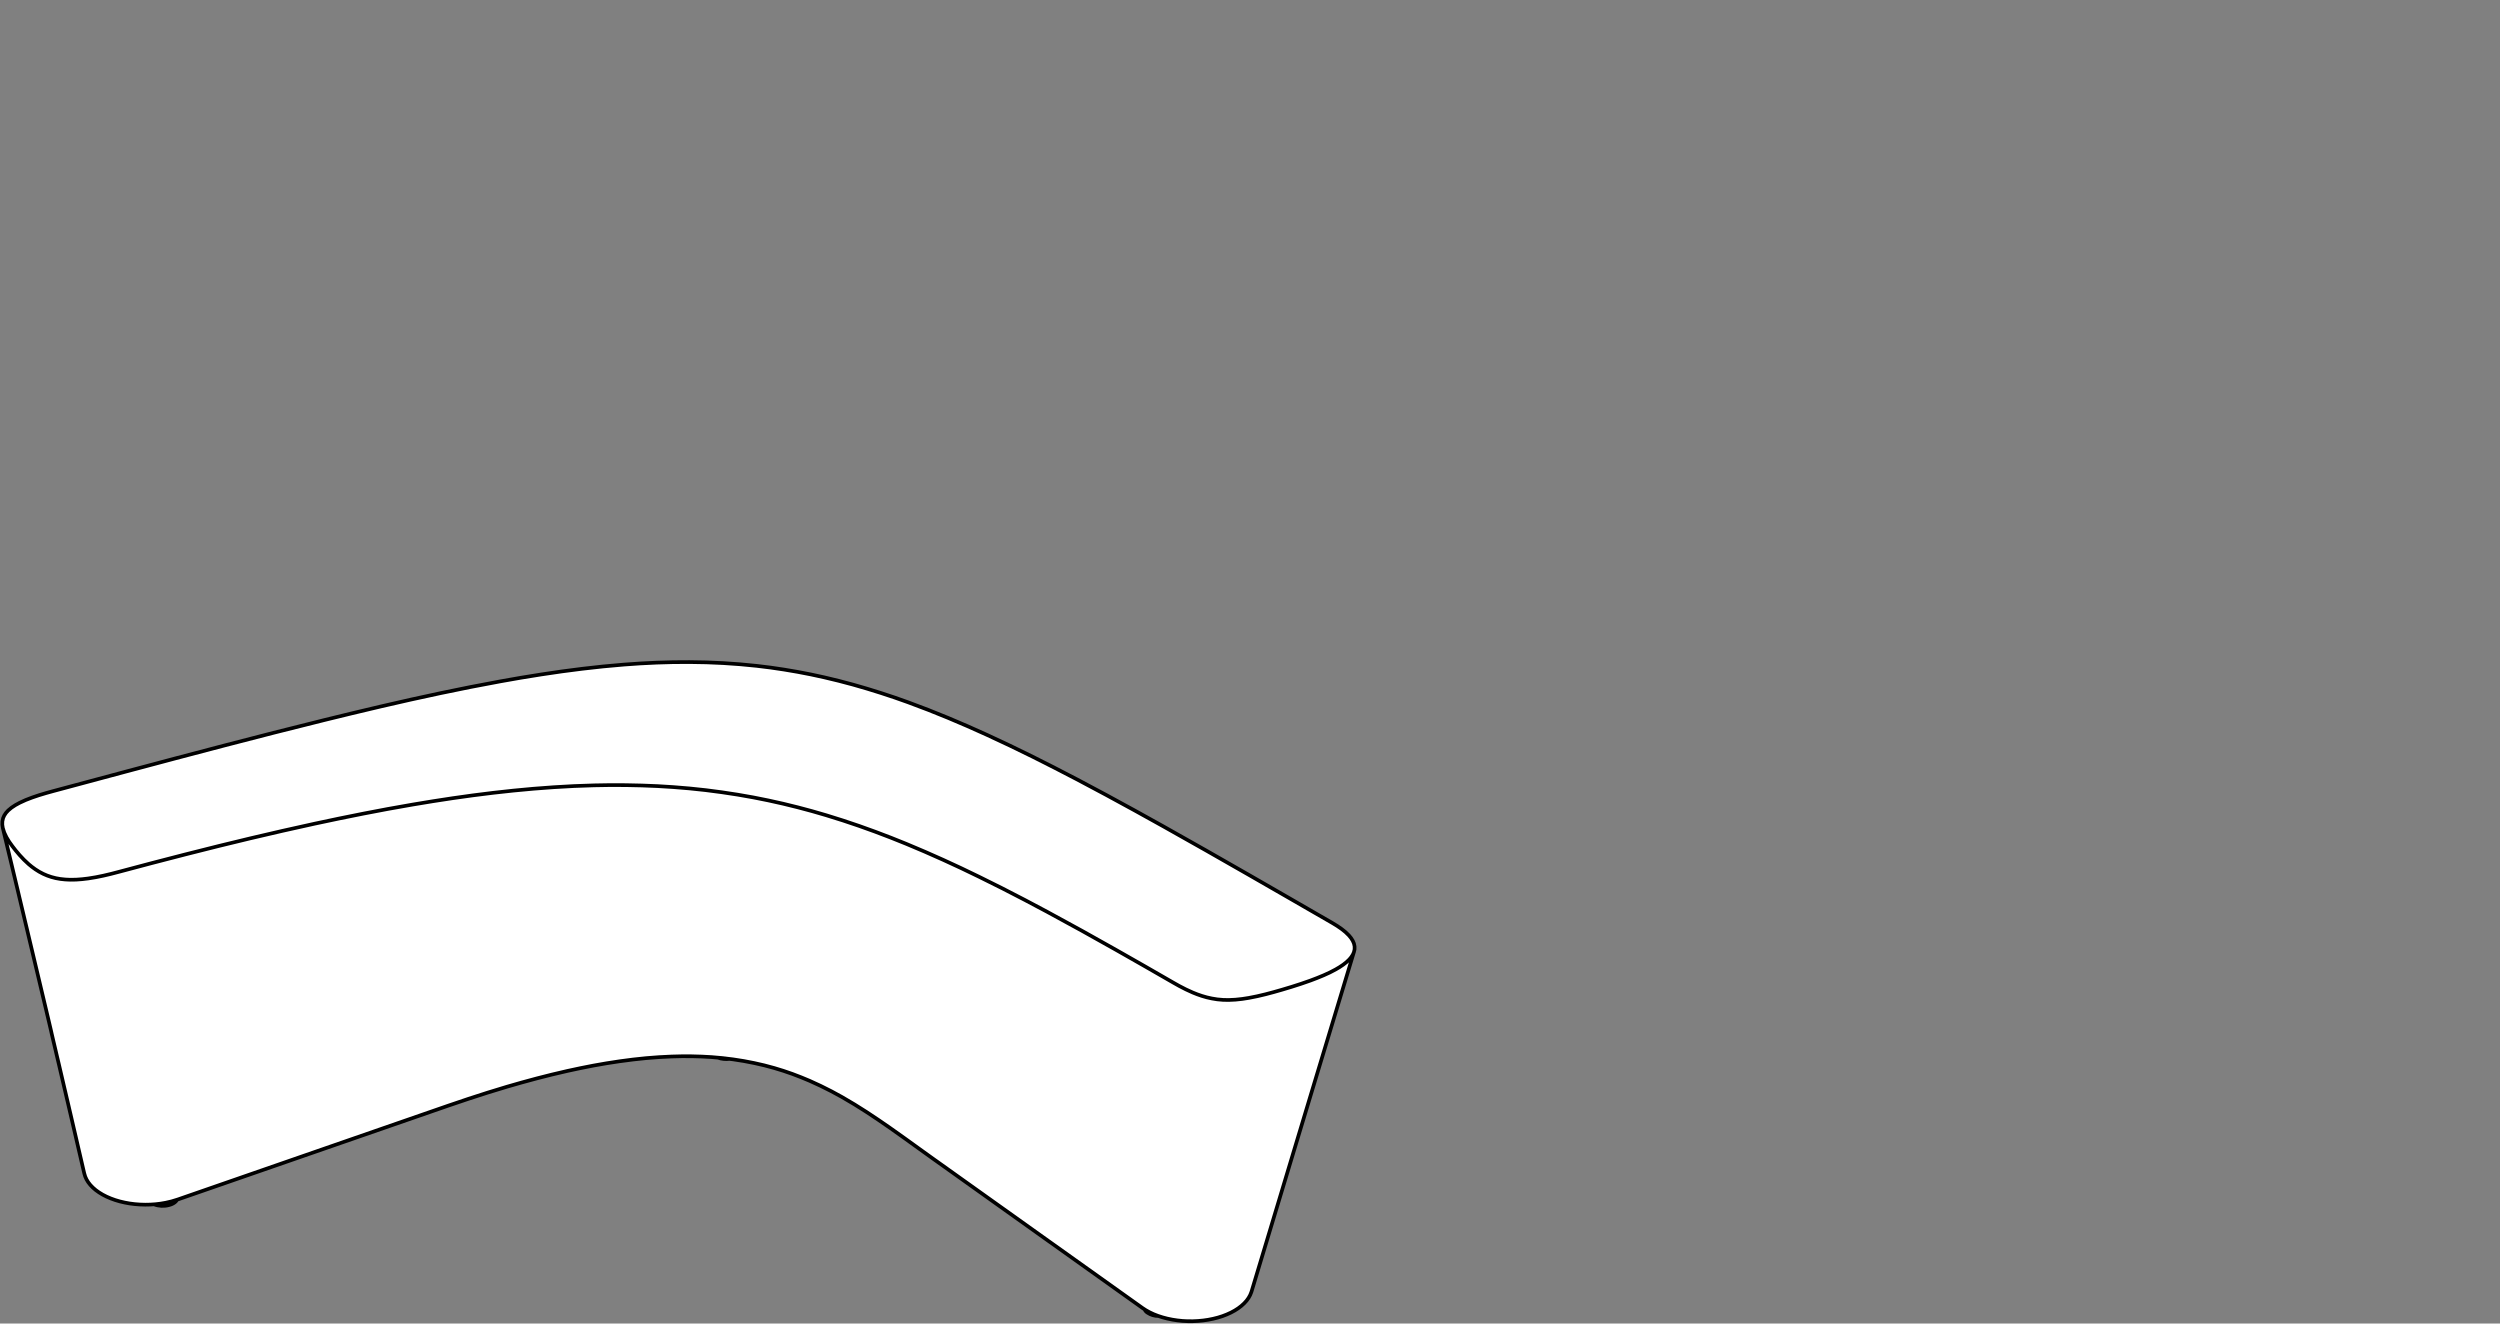
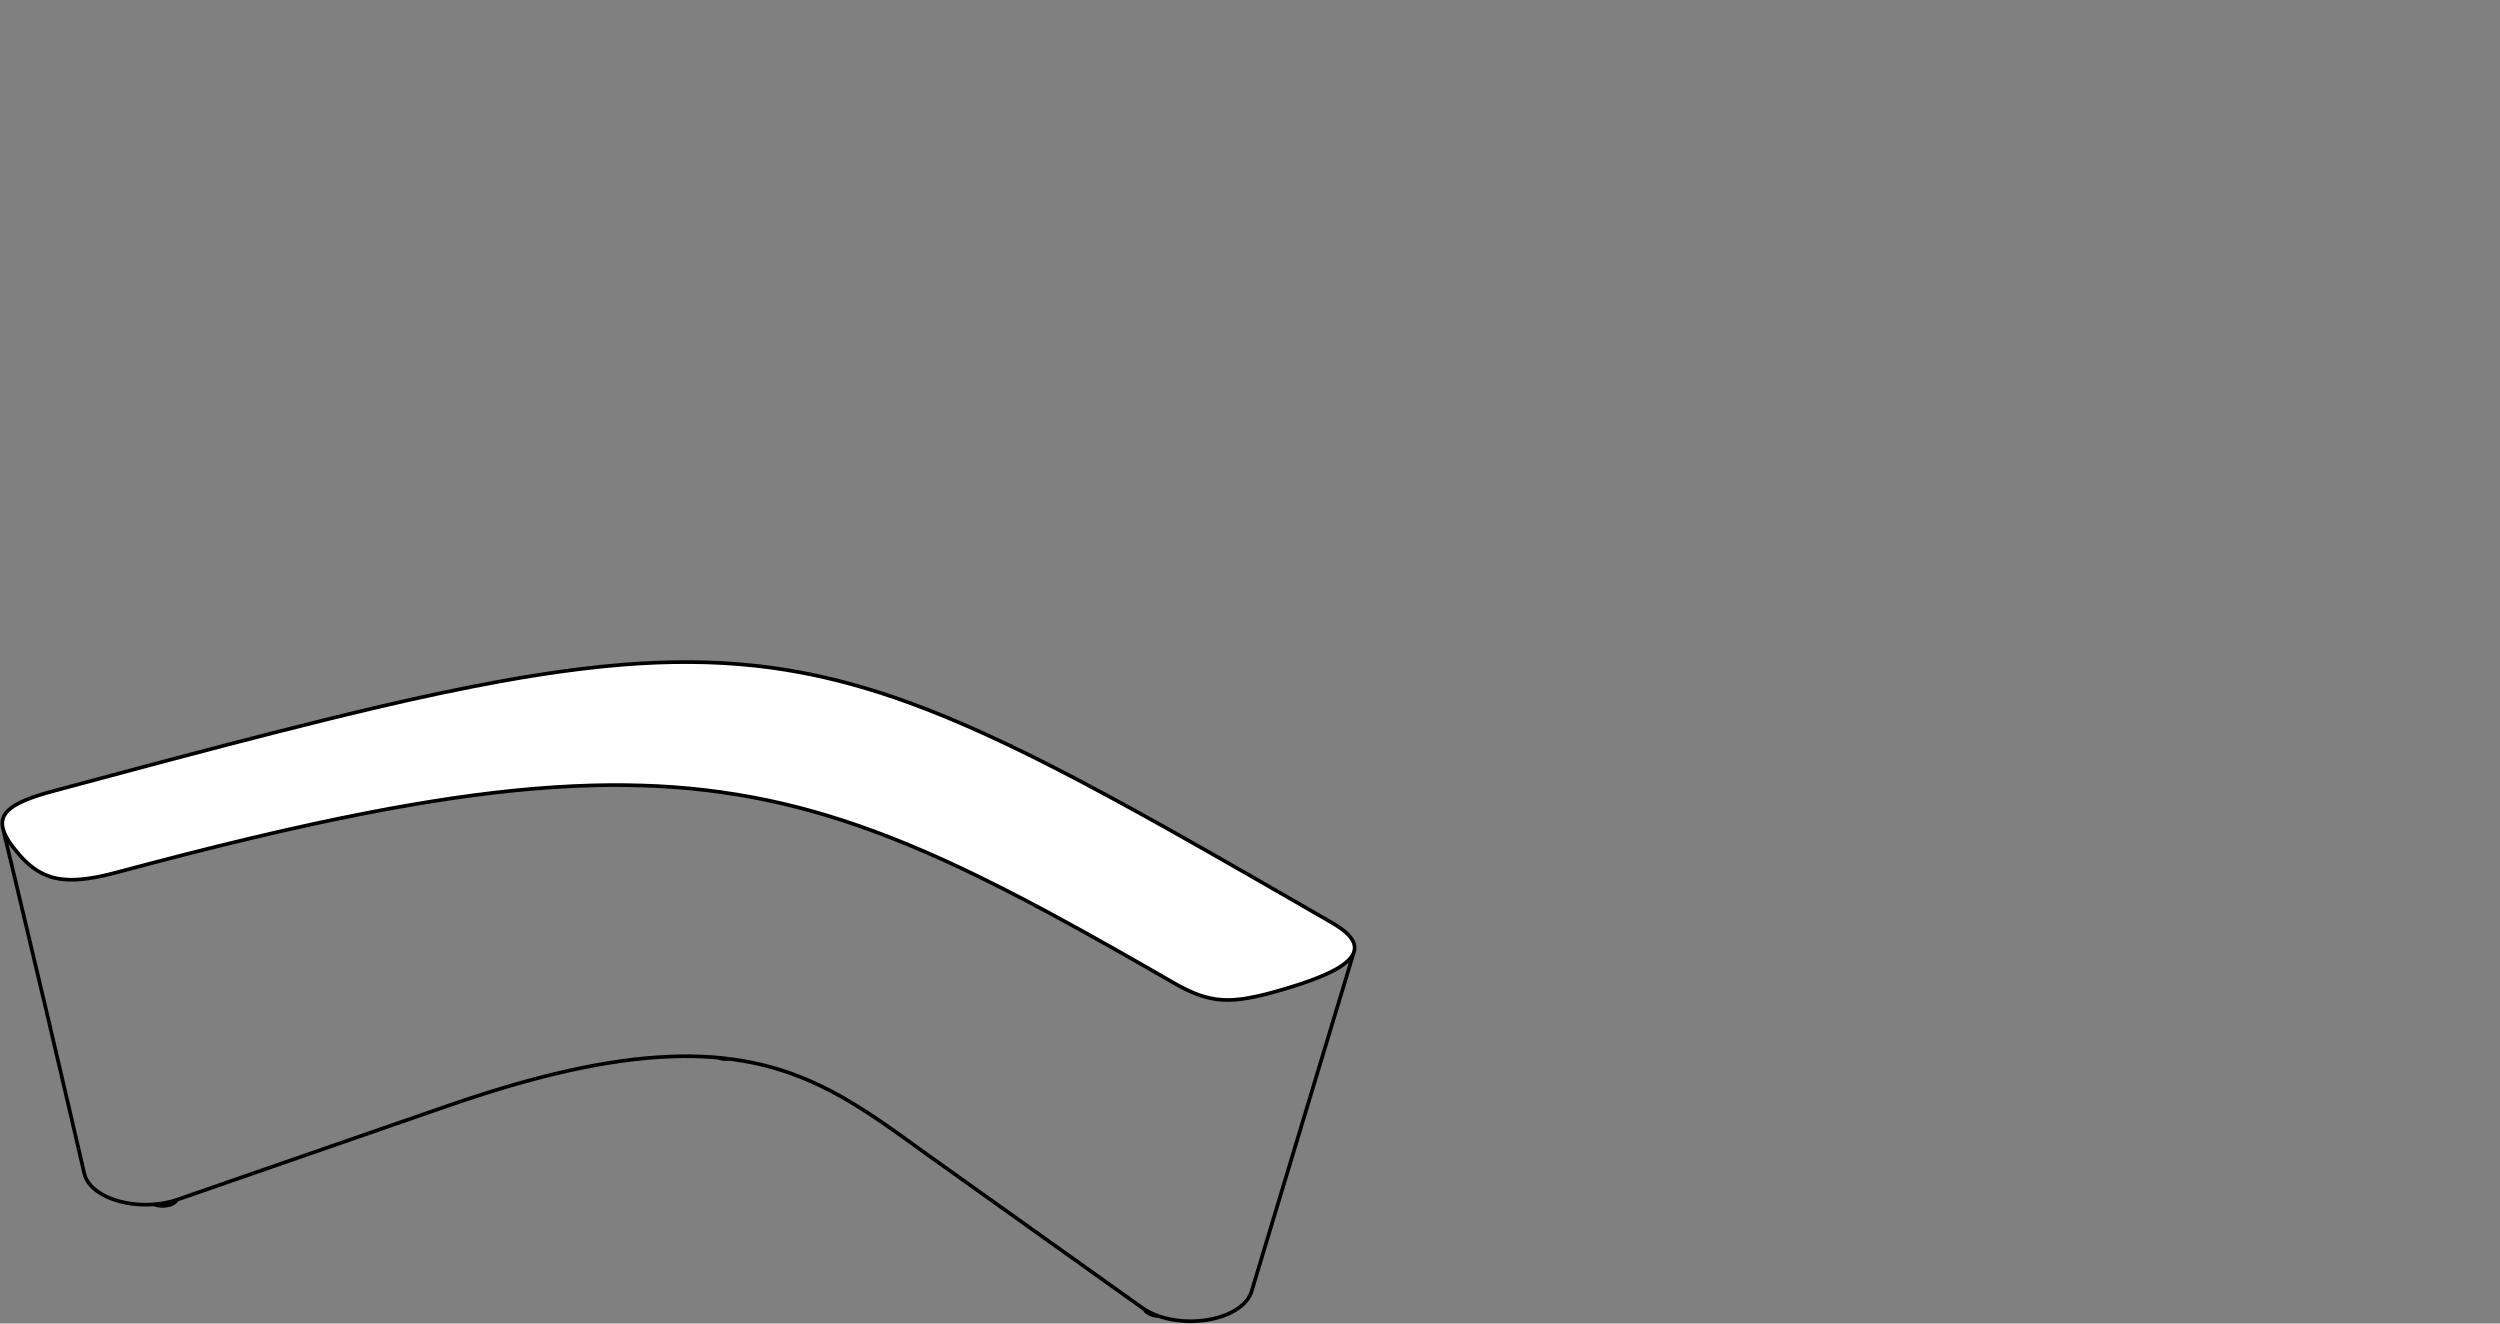
<svg xmlns="http://www.w3.org/2000/svg" version="1.1" id="Livello_1" x="0px" y="0px" width="170px" height="90px" viewBox="0 0 170 90" enable-background="new 0 0 170 90" xml:space="preserve">
  <rect x="0" y="0" width="170" height="90" fill="#808080" stroke="none" />
  <g>
    <g>
-       <path fill="#FFFFFF" d="M11.459,81.863v-0.076l-0.185,0.043l-0.348,0.059l-0.073,0.008C11.055,81.924,11.26,81.912,11.459,81.863" />
-     </g>
-     <polygon fill="#FFFFFF" points="11.688,81.735 11.549,81.767 11.549,81.838 11.634,81.812 11.76,81.755 11.867,81.687    11.879,81.676  " />
+       </g>
    <g>
-       <polygon fill="#FFFFFF" points="91.784,65.266 91.587,65.454 91.362,65.631 91.116,65.797 90.852,65.953 90.448,66.164     90.021,66.36 89.578,66.543 89.123,66.716 88.486,66.938 87.836,67.147 87.176,67.345 86.627,67.501 86.07,67.65 85.504,67.784     84.926,67.898 84.474,67.969 84.014,68.018 83.548,68.04 83.158,68.032 82.77,67.999 82.394,67.94 82.048,67.862 81.714,67.766     81.394,67.656 81.089,67.533 80.62,67.318 80.172,67.088 79.744,66.848 77.819,65.742 75.886,64.64 73.569,63.343 71.224,62.062     69.686,61.246 68.129,60.442 66.548,59.655 65.343,59.077 64.12,58.512 62.878,57.96 61.613,57.426 60.562,57.003 59.493,56.596     58.406,56.205 57.298,55.832 56.174,55.48 55.21,55.201 54.231,54.939 53.237,54.696 52.232,54.471 51.213,54.267 50.15,54.08     49.073,53.916 47.987,53.775 46.892,53.658 45.791,53.566 44.718,53.5 43.642,53.456 42.563,53.433 41.483,53.431 40.404,53.448     39.026,53.497 37.649,53.575 36.278,53.679 34.913,53.806 33.531,53.959 32.154,54.132 30.785,54.324 29.423,54.531 28.07,54.756     26.39,55.053 24.719,55.371 23.06,55.706 21.408,56.055 19.222,56.541 17.05,57.049 14.889,57.573 12.603,58.148 10.329,58.737     7.563,59.47 7.053,59.59 6.534,59.696 6.005,59.782 5.596,59.832 5.181,59.862 4.763,59.869 4.433,59.853 4.106,59.817     3.79,59.761 3.486,59.682 3.198,59.584 2.931,59.469 2.645,59.319 2.382,59.154 2.141,58.978 1.919,58.795 1.595,58.491     1.302,58.178 1.032,57.858 0.801,57.561 0.586,57.26 0.4,56.952 0.381,56.912 5.778,79.798 5.78,79.798 5.836,79.992     5.922,80.181 6.036,80.366 6.18,80.552 6.352,80.73 6.544,80.894 6.76,81.049 7.006,81.198 7.271,81.334 7.548,81.453     7.842,81.56 8.159,81.652 8.49,81.73 8.822,81.792 9.161,81.835 9.515,81.862 9.873,81.873 10.22,81.867 10.564,81.843     10.914,81.802 11.256,81.744 11.664,81.649 12.032,81.536 12.056,81.529 30.524,75.123 31.82,74.684 33.131,74.26 34.461,73.855     35.471,73.564 36.492,73.288 37.526,73.026 38.572,72.781 39.449,72.592 40.336,72.417 41.232,72.26 42.136,72.12 43.049,72.001     43.919,71.91 44.794,71.84 45.675,71.796 46.354,71.779 47.033,71.78 47.712,71.799 48.389,71.836 49.125,71.901 49.856,71.991     50.579,72.104 51.29,72.241 51.983,72.4 52.66,72.582 53.288,72.774 53.898,72.985 54.491,73.21 55.068,73.452 55.829,73.8     56.564,74.17 57.272,74.556 58.127,75.06 58.954,75.58 59.756,76.113 60.54,76.654 61.574,77.386 63.621,78.86 71.394,84.402     77.715,88.908 77.945,89.059 78.195,89.197 78.471,89.325 78.766,89.442 79.068,89.539 79.384,89.622 79.72,89.691 80.066,89.744     80.408,89.779 80.754,89.797 81.112,89.798 81.468,89.781 81.81,89.749 82.146,89.7 82.485,89.632 82.811,89.55 83.116,89.454     83.405,89.342 83.685,89.215 83.944,89.074 84.174,88.926 84.383,88.767 84.573,88.594 84.736,88.413 84.868,88.231     84.971,88.044 85.056,87.82 85.06,87.817 91.904,65.122   " />
      <polygon fill="#FFFFFF" points="0.333,56.603 0.479,56.909 0.661,57.211 0.872,57.508 1.101,57.802 1.368,58.118 1.658,58.428     1.977,58.728 2.195,58.908 2.432,59.08 2.689,59.242 2.97,59.388 3.23,59.501 3.512,59.597 3.809,59.674 4.118,59.729     4.44,59.764 4.765,59.779 5.177,59.772 5.587,59.742 5.991,59.694 6.517,59.608 7.034,59.503 7.542,59.383 8.041,59.254     10.305,58.651 12.581,58.061 14.868,57.486 17.028,56.962 19.202,56.454 21.389,55.968 23.041,55.618 24.702,55.283     26.373,54.966 28.055,54.667 29.409,54.443 30.771,54.234 32.142,54.042 33.519,53.869 34.904,53.717 36.27,53.59 37.643,53.486     39.021,53.408 40.403,53.359 41.481,53.341 42.564,53.344 43.645,53.366 44.723,53.411 45.798,53.478 46.901,53.569     47.997,53.686 49.086,53.827 50.163,53.992 51.229,54.179 52.25,54.384 53.258,54.608 54.253,54.853 55.233,55.115 56.198,55.394     57.326,55.747 58.435,56.12 59.523,56.512 60.595,56.921 61.647,57.343 62.913,57.877 64.157,58.429 65.382,58.996 66.587,59.575     68.169,60.364 69.727,61.166 71.265,61.984 71.267,61.984 73.613,63.264 75.93,64.562 77.863,65.664 80.215,67.009 80.659,67.238     81.123,67.451 81.426,67.572 81.741,67.681 82.07,67.776 82.411,67.853 82.782,67.91 83.162,67.943 83.546,67.95 84.007,67.93     84.462,67.88 84.909,67.811 85.484,67.696 86.048,67.562 86.603,67.415 87.15,67.259 87.809,67.061 88.457,66.853 89.093,66.631     89.545,66.461 89.985,66.278 90.409,66.084 90.809,65.875 91.068,65.722 91.31,65.558 91.529,65.387 91.718,65.206 91.847,65.052     91.949,64.894 92.021,64.732 92.064,64.543 92.064,64.352 92.023,64.165 91.943,63.983 91.829,63.803 91.685,63.63 91.455,63.407     91.191,63.197 90.899,62.996 90.587,62.806 84.857,59.506 81.978,57.863 79.082,56.231 77.142,55.154 75.185,54.088     73.206,53.034 71.708,52.258 70.194,51.492 68.655,50.742 67.093,50.011 65.791,49.428 64.466,48.862 63.114,48.317     61.735,47.797 60.822,47.474 59.892,47.166 58.949,46.872 57.989,46.595 57.015,46.337 56.028,46.099 55.135,45.906 54.23,45.73     53.315,45.574 52.389,45.438 51.458,45.323 50.323,45.212 49.179,45.132 48.031,45.082 46.88,45.061 45.767,45.068 44.652,45.101     43.539,45.156 42.433,45.233 41.012,45.361 39.6,45.517 38.197,45.701 36.805,45.906 35.421,46.13 34.046,46.372 31.998,46.762     29.966,47.178 27.947,47.617 25.94,48.076 23.945,48.548 21.959,49.033 21.957,49.033 18.612,49.873 15.279,50.734 11.959,51.607     8.645,52.489 3.141,53.972 2.669,54.114 2.209,54.27 1.769,54.44 1.355,54.63 1.068,54.786 0.807,54.959 0.585,55.146     0.441,55.306 0.33,55.475 0.253,55.648 0.205,55.861 0.203,56.077 0.235,56.293   " />
      <path fill="#FFFFFF" d="M85.06,87.817c-0.001,0.001-0.004,0.002-0.004,0.004l-0.084,0.223l-0.104,0.187l-0.132,0.182l-0.163,0.181    l-0.19,0.173l-0.209,0.158l-0.23,0.149l-0.259,0.14l-0.28,0.127l-0.289,0.112l-0.305,0.096l-0.326,0.083L82.147,89.7l-0.337,0.049    l-0.342,0.032l-0.356,0.017l-0.358-0.001l-0.347-0.018l-0.342-0.035l-0.344-0.053l-0.337-0.07l-0.316-0.083l-0.302-0.097    l-0.295-0.116l-0.276-0.128l-0.25-0.138l-0.23-0.151l-6.32-4.506l-7.774-5.542l-2.047-1.474l-1.033-0.732l-0.784-0.541    l-0.803-0.533l-0.827-0.521l-0.856-0.504l-0.708-0.385L55.83,73.8l-0.762-0.349l-0.576-0.24l-0.594-0.227l-0.611-0.21    l-0.628-0.192l-0.676-0.182l-0.695-0.16l-0.71-0.136l-0.722-0.114l-0.731-0.089l-0.737-0.065l-0.677-0.037l-0.679-0.019    l-0.679-0.001l-0.679,0.017l-0.881,0.044l-0.875,0.07l-0.87,0.091l-0.913,0.119l-0.904,0.14l-0.896,0.157l-0.887,0.175    l-0.877,0.188l-1.046,0.245l-1.032,0.262l-1.022,0.277l-1.01,0.29l-1.33,0.404l-1.312,0.425l-1.296,0.439l-18.468,6.406    l-0.024,0.007l-0.366,0.113l-0.409,0.095l-0.342,0.058l-0.35,0.042l-0.344,0.023l-0.347,0.007l-0.358-0.011l-0.354-0.028    l-0.34-0.043L8.49,81.73l-0.33-0.078l-0.318-0.094l-0.294-0.106l-0.276-0.119l-0.266-0.137L6.76,81.049l-0.215-0.155L6.352,80.73    L6.18,80.552l-0.144-0.186l-0.114-0.185l-0.085-0.19l-0.058-0.193c0,0-0.001,0-0.001-0.001L0.381,56.911L0.4,56.95l0.187,0.31    l0.214,0.301l0.232,0.296l0.27,0.32l0.293,0.313l0.324,0.304l0.222,0.184l0.241,0.175l0.263,0.166l0.286,0.15l0.268,0.114    l0.288,0.098l0.304,0.079l0.317,0.056l0.326,0.036l0.33,0.016l0.418-0.007l0.415-0.03l0.409-0.049l0.529-0.086l0.518-0.106    l0.511-0.12l2.765-0.733l2.275-0.589l2.285-0.575l2.161-0.524l2.172-0.508l2.186-0.486l1.651-0.349l1.66-0.335l1.67-0.318    l1.68-0.299l1.354-0.223l1.362-0.209l1.369-0.192l1.376-0.172l1.382-0.152l1.364-0.128l1.372-0.103l1.376-0.078l1.379-0.049    l1.079-0.017l1.08,0.002l1.079,0.023l1.076,0.044l1.073,0.066l1.1,0.091l1.096,0.118l1.086,0.14l1.076,0.163l1.063,0.188    l1.019,0.203l1.006,0.226l0.994,0.244l0.979,0.262l0.964,0.28l1.126,0.352l1.106,0.373l1.087,0.39l1.069,0.408l1.052,0.422    l1.264,0.534l1.242,0.551l1.224,0.566l1.204,0.578l1.582,0.787l1.556,0.804l1.538,0.816l2.346,1.28l2.316,1.297l1.933,1.102    l1.925,1.106l0.428,0.24l0.448,0.23l0.469,0.215l0.305,0.122l0.32,0.11l0.334,0.096l0.346,0.078l0.377,0.059l0.388,0.034    l0.39,0.007l0.466-0.022l0.461-0.049l0.451-0.071l0.578-0.114l0.566-0.136l0.557-0.148l0.548-0.156l0.66-0.198l0.65-0.209    l0.637-0.222l0.455-0.173l0.443-0.184l0.427-0.196l0.404-0.211l0.264-0.156l0.246-0.166l0.224-0.178l0.197-0.187l0.121-0.144    L85.06,87.817z M49.204,72.009L49.204,72.009h-0.001h-0.001c-0.001,0-0.002,0-0.004,0l-0.172-0.025    c-0.001-0.001-0.01-0.002-0.011-0.004c-0.024-0.005-0.04-0.029-0.034-0.053c0.006-0.024,0.03-0.04,0.054-0.034l0.008,0.002    l0.164,0.024l0.137,0.008c0.025,0.001,0.043,0.022,0.042,0.047c-0.001,0.024-0.022,0.042-0.044,0.042c-0.001,0-0.001,0-0.002,0    L49.204,72.009z M12.016,81.672l-0.096,0.086l-0.119,0.076l-0.136,0.061l-0.148,0.048c-0.001,0-0.001,0-0.002,0    c-0.149,0.041-0.302,0.061-0.456,0.061c-0.168,0-0.337-0.025-0.502-0.074c-0.023-0.007-0.037-0.032-0.03-0.055    c0.007-0.024,0.034-0.036,0.056-0.03c0.088,0.026,0.179,0.043,0.269,0.054l0.074-0.008l0.347-0.059l0.185-0.043v-0.056    c0-0.025,0.02-0.044,0.046-0.044c0.024,0,0.044,0.019,0.044,0.044v0.036l0.139-0.032l0.191-0.059l0.072-0.065l0.042-0.055    c0.014-0.019,0.042-0.024,0.062-0.007c0.019,0.014,0.023,0.042,0.007,0.061L12.016,81.672z M0.205,55.861l0.047-0.212l0.078-0.174    l0.112-0.168l0.144-0.161l0.222-0.187l0.259-0.172l0.288-0.157l0.414-0.19l0.44-0.17l0.458-0.155l0.473-0.143l5.504-1.482    l3.314-0.883l3.32-0.874l3.331-0.86l3.347-0.839l1.987-0.485l1.996-0.474l2.006-0.458l2.018-0.439l2.033-0.416l2.048-0.389    l1.374-0.242l1.385-0.224l1.392-0.205l1.403-0.182l1.412-0.157l1.421-0.128l1.106-0.077l1.112-0.055l1.114-0.032l1.115-0.007    l1.15,0.02l1.15,0.05l1.144,0.08l1.135,0.11l0.931,0.115l0.925,0.137l0.916,0.156l0.905,0.175l0.892,0.193l0.989,0.238    l0.973,0.258l0.959,0.277l0.944,0.294l0.929,0.31l0.914,0.323l1.379,0.518l1.351,0.545l1.326,0.566l1.302,0.583l1.562,0.732    l1.537,0.749l1.516,0.766l1.496,0.776l1.98,1.054l1.957,1.067l1.94,1.076l2.896,1.632l2.878,1.643l5.73,3.3l0.313,0.191l0.293,0.2    l0.264,0.211l0.229,0.222l0.144,0.174l0.114,0.179l0.079,0.182l0.042,0.188v0.19l-0.043,0.188l-0.072,0.162l-0.102,0.158    l-0.128,0.154l-0.19,0.181l-0.22,0.172l-0.241,0.163l-0.259,0.154l-0.4,0.209l-0.424,0.194l-0.442,0.182l-0.452,0.172    l-0.635,0.221l-0.648,0.208l-0.659,0.198l-0.547,0.157l-0.554,0.146l-0.564,0.134L84.91,67.81l-0.448,0.071l-0.456,0.048    l-0.46,0.022l-0.384-0.008l-0.382-0.032l-0.371-0.058l-0.341-0.077l-0.328-0.095l-0.317-0.109l-0.301-0.121l-0.466-0.212    l-0.444-0.228l-2.351-1.346l-1.933-1.102l-2.318-1.297l-2.346-1.282l-1.538-0.816l-1.559-0.804l-1.582-0.788l-1.206-0.578    l-1.224-0.566l-1.244-0.552l-1.265-0.535l-1.052-0.422l-1.072-0.408l-1.09-0.392l-1.109-0.373l-1.127-0.352l-0.965-0.28    l-0.982-0.263l-0.995-0.245l-1.008-0.224l-1.02-0.204l-1.066-0.188l-1.078-0.164l-1.088-0.14L46.9,53.569l-1.103-0.091    l-1.074-0.067l-1.079-0.043l-1.081-0.023l-1.081-0.004l-1.08,0.018l-1.381,0.049l-1.378,0.078l-1.373,0.103l-1.367,0.128    L33.52,53.87l-1.378,0.173l-1.37,0.192l-1.363,0.209l-1.355,0.223l-1.681,0.299l-1.67,0.318l-1.662,0.335l-1.651,0.349    l-2.188,0.487l-2.173,0.506l-2.161,0.526l-2.286,0.575l-2.275,0.589l-2.264,0.602l-0.499,0.131l-0.509,0.119l-0.516,0.104    l-0.526,0.086l-0.404,0.049l-0.41,0.03l-0.413,0.006L4.44,59.764l-0.322-0.036l-0.311-0.055l-0.296-0.077L3.231,59.5l-0.262-0.112    l-0.28-0.148L2.431,59.08l-0.236-0.173l-0.217-0.18l-0.319-0.299l-0.29-0.311l-0.266-0.317l-0.229-0.293l-0.211-0.298    l-0.184-0.302l-0.144-0.306l-0.098-0.31l-0.034-0.216L0.205,55.861z M92.152,64.344l-0.044-0.205l-0.086-0.198l-0.12-0.19    l-0.15-0.181l-0.236-0.229l-0.27-0.216l-0.298-0.204l-0.316-0.192l-5.731-3.3l-2.878-1.644l-2.897-1.632l-1.94-1.076l-1.958-1.067    l-1.98-1.054l-1.498-0.778l-1.517-0.766l-1.538-0.75l-1.564-0.733l-1.303-0.583L64.5,48.778l-1.354-0.545l-1.381-0.52L60.85,47.39    l-0.93-0.31l-0.947-0.294l-0.96-0.277l-0.976-0.259l-0.99-0.239l-0.894-0.193l-0.907-0.176l-0.918-0.156l-0.926-0.136    l-0.934-0.116l-1.138-0.11l-1.146-0.08l-1.151-0.05l-1.153-0.02l-1.116,0.007l-1.116,0.032l-1.115,0.055l-1.108,0.077    l-1.423,0.128l-1.414,0.157l-1.404,0.184l-1.394,0.204l-1.385,0.226l-1.375,0.242l-2.05,0.389l-2.034,0.416l-2.02,0.439    l-2.008,0.458l-1.996,0.474l-1.988,0.485l-3.347,0.84l-3.332,0.86l-3.322,0.874l-3.313,0.883l-5.026,1.349l-0.48,0.133    L2.641,54.03l-0.463,0.156l-0.444,0.173L1.315,54.55l-0.294,0.16l-0.268,0.178l-0.23,0.193l-0.152,0.17l-0.119,0.18L0.168,55.62    l-0.05,0.232l-0.005,0.232l0.035,0.23l0.005,0.014c0,0.001-0.001,0.001,0,0.002l5.539,23.491c0.001,0.001,0.002,0.001,0.002,0.001    c0,0.001,0,0.001,0,0.001l0.059,0.199l0.091,0.2l0.119,0.194l0.15,0.193l0.178,0.184l0.198,0.169l0.222,0.16l0.251,0.152    l0.272,0.139l0.282,0.121l0.299,0.108l0.322,0.095l0.336,0.079l0.336,0.061l0.343,0.044l0.359,0.029l0.362,0.01l0.35-0.006    l0.244-0.017c0.191,0.072,0.391,0.109,0.59,0.109c0.148,0,0.295-0.02,0.442-0.059c0-0.001,0.001-0.001,0.001-0.001l0.084-0.024    l0.106-0.04l0.143-0.073l0.068-0.047l0.053-0.042l0.055-0.056l0.067-0.09l0.008-0.002c0-0.001,0.001-0.001,0.001-0.001    l18.468-6.406l1.294-0.439l1.312-0.422l1.327-0.404l1.009-0.29l1.02-0.276l1.032-0.263l1.044-0.244l0.876-0.188l0.884-0.175    l0.895-0.157l0.902-0.139l0.911-0.119l0.868-0.091l0.874-0.07l0.877-0.044l0.677-0.016h0.677l0.677,0.019l0.673,0.037l0.427,0.038    c0.128,0.047,0.263,0.078,0.398,0.09c0.001,0,0.004,0,0.005,0l0,0c0.061,0.007,0.122,0.011,0.184,0.011    c0.072,0,0.143-0.006,0.214-0.014l0.234,0.029l0.72,0.113l0.707,0.136l0.692,0.16l0.672,0.18l0.625,0.192l0.607,0.21l0.592,0.224    l0.574,0.239l0.758,0.348l0.732,0.37l0.704,0.384l0.853,0.502l0.826,0.52l0.8,0.533l0.782,0.54l1.032,0.732l2.048,1.474    l7.774,5.542l6.32,4.506h0.001v0.001l0.132,0.085c0.048,0.097,0.12,0.178,0.211,0.234c-0.018-0.014-0.026-0.035-0.031-0.055    c-0.071-0.047-0.132-0.108-0.174-0.18c-0.013-0.022-0.006-0.049,0.016-0.061c0.02-0.012,0.048-0.006,0.061,0.016    c0.025,0.043,0.06,0.08,0.098,0.114c0.007-0.017,0.02-0.03,0.038-0.03c0.025,0,0.046,0.02,0.046,0.044v0.044    c0.168,0.112,0.361,0.18,0.564,0.194c0.024,0.002,0.042,0.024,0.041,0.048c-0.002,0.024-0.022,0.042-0.044,0.042h-0.004    c-0.196-0.014-0.382-0.082-0.55-0.181c-0.008,0.01-0.02,0.016-0.032,0.016c-0.008,0-0.018-0.002-0.025-0.008c0,0,0,0,0,0.001    h0.001c0,0.001,0.001,0.001,0.001,0.001h0.001c0.222,0.146,0.478,0.224,0.743,0.227l0.286,0.091l0.32,0.085l0.342,0.07    l0.349,0.053l0.347,0.036l0.35,0.018l0.362,0.001l0.36-0.017l0.347-0.032l0.341-0.049l0.343-0.07l0.331-0.084l0.31-0.097    l0.294-0.113l0.284-0.13l0.265-0.144l0.236-0.152l0.215-0.163l0.196-0.179l0.169-0.187l0.137-0.191l0.109-0.197l0.084-0.209    l0.007-0.028c0-0.001,0.001-0.001,0.001-0.001l2.79-9.265l4.183-13.856c0.001-0.004-0.001-0.007-0.001-0.012l0.036-0.157V64.344z" />
-       <path fill="#FFFFFF" d="M49.343,72.018c0.023,0,0.043-0.018,0.044-0.042c0.001-0.025-0.017-0.046-0.042-0.047l-0.137-0.008    l-0.166-0.024l-0.007-0.002c-0.024-0.006-0.048,0.01-0.054,0.034s0.01,0.048,0.034,0.054c0.001,0,0.01,0.001,0.011,0.002    l0.172,0.025c0.001,0,0.002,0,0.004,0h0.001h0.001l0.137,0.008C49.342,72.018,49.342,72.018,49.343,72.018" />
      <path fill="#FFFFFF" d="M78.037,89.313c0.012,0,0.023-0.006,0.032-0.016c0.168,0.1,0.354,0.166,0.55,0.18h0.002    c0.024,0,0.043-0.018,0.046-0.041c0.001-0.025-0.017-0.046-0.042-0.048c-0.202-0.014-0.396-0.083-0.564-0.194v-0.044    c0-0.025-0.02-0.046-0.044-0.046c-0.019,0-0.032,0.014-0.038,0.03c-0.038-0.032-0.073-0.07-0.1-0.113    c-0.012-0.022-0.04-0.029-0.061-0.017c-0.02,0.013-0.028,0.041-0.016,0.061c0.043,0.073,0.104,0.133,0.175,0.18    c0.005,0.022,0.013,0.041,0.031,0.055c0,0.001,0,0.001,0.001,0.002c0,0,0,0,0.001,0C78.019,89.309,78.027,89.313,78.037,89.313" />
      <path fill="#FFFFFF" d="M12.055,81.549c-0.02-0.017-0.048-0.012-0.062,0.008l-0.041,0.055l-0.072,0.064l-0.013,0.012l-0.107,0.067    l-0.126,0.056l-0.085,0.028v-0.072v-0.036c0-0.024-0.02-0.044-0.044-0.044c-0.025,0-0.044,0.02-0.044,0.044v0.056v0.076    c-0.199,0.049-0.404,0.061-0.606,0.036c-0.091-0.012-0.181-0.029-0.27-0.055c-0.022-0.006-0.048,0.007-0.055,0.03    c-0.007,0.024,0.006,0.049,0.03,0.056c0.163,0.049,0.332,0.073,0.502,0.073c0.154,0,0.306-0.02,0.456-0.061h0.001l0.149-0.048    l0.136-0.061l0.119-0.074l0.096-0.086l0.047-0.061C12.079,81.592,12.074,81.563,12.055,81.549" />
      <path fill="none" stroke="#000000" stroke-width="0.25" stroke-linecap="round" stroke-linejoin="round" stroke-miterlimit="10" d="    M12.028,81.584l-0.047,0.061l-0.09,0.079l-0.113,0.071l-0.131,0.059L11.504,81.9 M11.486,81.946l0.005-0.001l0.006-0.006    l0.004-0.01l0.002-0.013l0.001-0.016 M10.571,81.887c0.304,0.091,0.628,0.096,0.934,0.013 M11.504,81.9v-0.168 M77.84,89.044    c0.043,0.072,0.103,0.133,0.175,0.178 M78.016,89.221c-0.001,0.018,0.007,0.035,0.022,0.047 M78.016,89.221v-0.072 M78.016,89.221    c0.18,0.122,0.389,0.196,0.606,0.211 M49.205,71.965c-0.004,0.014,0,0.03,0.007,0.044 M49.026,71.938l0.007,0.001l0.172,0.026     M49.205,71.965v-0.01 M49.343,71.972l-0.138-0.007 M71.368,84.438l6.322,4.506 M77.689,88.944l0.232,0.151l0.252,0.14    l0.278,0.131l0.299,0.116l0.305,0.098l0.318,0.084l0.338,0.07l0.348,0.053l0.344,0.036l0.348,0.018l0.36,0.001l0.359-0.017    l0.344-0.032l0.338-0.049l0.341-0.068l0.329-0.083l0.306-0.097l0.292-0.112l0.282-0.128l0.263-0.143l0.234-0.15l0.211-0.161    l0.192-0.175l0.167-0.184l0.134-0.187l0.107-0.192l0.082-0.202l0.007-0.031 M30.538,75.166l1.296-0.439l1.312-0.424l1.328-0.406    l1.009-0.289l1.021-0.277l1.033-0.262l1.044-0.245l0.877-0.188l0.886-0.175l0.895-0.157l0.904-0.139l0.912-0.119l0.869-0.092    l0.875-0.068l0.878-0.044l0.678-0.017l0.678,0.001l0.678,0.019l0.676,0.037l0.734,0.065l0.73,0.089l0.721,0.113l0.709,0.137    l0.692,0.158l0.674,0.181l0.626,0.192l0.61,0.21l0.592,0.227l0.576,0.239l0.76,0.349l0.733,0.368l0.706,0.385l0.854,0.503    l0.826,0.521l0.802,0.533l0.784,0.54l1.032,0.732l1.024,0.738l1.025,0.736 M63.595,78.896l7.772,5.542 M5.736,79.811l0.058,0.193    L5.882,80.2l0.115,0.19l0.148,0.19L6.32,80.76l0.194,0.168l0.22,0.157l0.247,0.151l0.27,0.138l0.28,0.12l0.295,0.107l0.32,0.095    l0.332,0.078l0.334,0.061l0.342,0.044l0.356,0.028l0.36,0.011l0.349-0.007l0.347-0.023l0.353-0.042l0.344-0.059l0.41-0.095    l0.396-0.121 M12.071,81.571l18.467-6.406 M21.948,48.99l1.987-0.485l1.996-0.474l2.006-0.458l2.02-0.439l2.033-0.416l2.05-0.389    l1.375-0.242l1.384-0.224l1.393-0.205l1.404-0.182l1.412-0.157l1.422-0.128l1.108-0.077l1.114-0.055l1.115-0.032l1.116-0.007    l1.151,0.02l1.15,0.05l1.145,0.08l1.136,0.11l0.934,0.115l0.925,0.137l0.917,0.156l0.906,0.175l0.893,0.194l0.989,0.238    l0.974,0.258l0.96,0.278l0.946,0.294l0.93,0.308l0.914,0.323l1.38,0.521l1.352,0.545l1.326,0.566l1.302,0.583l1.564,0.732    l1.538,0.75l1.516,0.766l1.498,0.776l1.979,1.054l1.958,1.067l1.94,1.076l2.897,1.633l2.878,1.643l2.868,1.649l1.432,0.826    l1.432,0.826l0.314,0.192l0.295,0.203l0.268,0.214l0.233,0.226l0.146,0.178l0.118,0.186l0.083,0.191l0.042,0.198l-0.001,0.199    l-0.046,0.197l-0.076,0.168l-0.106,0.163l-0.131,0.157l-0.193,0.184l-0.222,0.174l-0.244,0.164l-0.262,0.155l-0.402,0.21    l-0.425,0.194l-0.442,0.182l-0.454,0.173l-0.636,0.221l-0.65,0.209l-0.659,0.198l-0.547,0.156l-0.556,0.148l-0.566,0.134    l-0.576,0.115l-0.45,0.07l-0.458,0.049l-0.463,0.022l-0.386-0.008l-0.384-0.034L82.4,67.896l-0.343-0.077l-0.331-0.096    l-0.317-0.11l-0.304-0.121l-0.468-0.214l-0.445-0.229l-0.427-0.24l-1.924-1.106l-1.933-1.1l-2.317-1.298l-2.346-1.28     M71.245,62.023l-1.538-0.816l-1.558-0.804l-1.582-0.787l-1.205-0.58l-1.224-0.566l-1.243-0.551l-1.265-0.535l-1.052-0.422    l-1.069-0.407l-1.09-0.392l-1.106-0.372l-1.127-0.353l-0.965-0.28l-0.979-0.262l-0.995-0.245l-1.007-0.224l-1.019-0.204    l-1.064-0.187l-1.078-0.164l-1.087-0.142l-1.097-0.116l-1.102-0.091l-1.073-0.067l-1.078-0.043l-1.08-0.023l-1.081-0.004    l-1.079,0.018l-1.38,0.049l-1.378,0.078l-1.373,0.103l-1.364,0.127l-1.384,0.152l-1.378,0.173l-1.369,0.192l-1.362,0.209    l-1.355,0.224l-1.681,0.298l-1.67,0.318l-1.661,0.335l-1.65,0.349l-2.188,0.487l-2.173,0.506l-2.16,0.524l-2.287,0.576    l-2.274,0.589l-2.266,0.602l-0.5,0.13l-0.509,0.12l-0.518,0.106l-0.527,0.086l-0.407,0.048l-0.414,0.031l-0.414,0.006    l-0.328-0.016l-0.324-0.035l-0.314-0.056l-0.3-0.078l-0.283-0.097l-0.265-0.114l-0.283-0.149l-0.259-0.163l-0.239-0.174    L1.946,58.76l-0.32-0.301l-0.292-0.312l-0.269-0.318l-0.229-0.295l-0.214-0.3l-0.185-0.306L0.29,56.616l-0.1-0.317l-0.034-0.223    l0.005-0.224l0.05-0.222l0.08-0.18l0.115-0.174l0.149-0.164l0.226-0.19l0.264-0.174l0.29-0.158l0.416-0.191l0.442-0.17    l0.461-0.156l0.474-0.143l0.479-0.133l5.026-1.349l3.313-0.883l3.322-0.874l3.331-0.86l3.348-0.84 M11.488,81.946l0.08-0.024    l0.061-0.02l0.042-0.017l0.025-0.012l0.047-0.022l0.064-0.036l0.066-0.044l0.049-0.04l0.05-0.05l0.067-0.09l0.006-0.012     M10.471,81.894c0.324,0.125,0.68,0.143,1.015,0.052 M77.827,89.035c0.044,0.097,0.118,0.179,0.21,0.233 M78.037,89.268    c0.216,0.144,0.47,0.22,0.731,0.221 M48.817,71.92c0.127,0.047,0.26,0.078,0.395,0.09 M49.212,72.01    c0.133,0.014,0.266,0.013,0.4-0.004 M85.102,87.832l2.79-9.265l1.511-5.011l0.943-3.121l1.729-5.724 M0.196,56.32l0.131,0.55    l0.124,0.516l0.115,0.482l0.108,0.449l0.1,0.414l0.089,0.376l0.082,0.342l0.074,0.31l0.066,0.278l0.06,0.25l0.052,0.216    l0.043,0.182l0.037,0.157l0.038,0.163l0.042,0.172l0.042,0.179l0.095,0.4l0.104,0.434l0.11,0.467l0.113,0.47L1.93,63.59    l0.109,0.458l0.214,0.9l0.208,0.877l0.204,0.858l0.094,0.398l0.094,0.397l0.094,0.395l0.094,0.397l0.101,0.424l0.053,0.228    l0.056,0.235l0.058,0.245l0.059,0.252l0.059,0.25l0.05,0.214L3.517,70.3l0.035,0.148l0.026,0.115l0.025,0.104l0.031,0.136    l0.04,0.167l0.047,0.2l0.055,0.233l0.059,0.256l0.06,0.254l0.106,0.445L4.104,72.8l0.103,0.442l0.102,0.436l0.072,0.311    l0.064,0.271l0.054,0.232l0.044,0.191L4.59,74.88l0.056,0.241l0.066,0.284l0.073,0.312l0.073,0.314l0.145,0.626l0.146,0.628    l0.056,0.244l0.055,0.239l0.054,0.233l0.053,0.229l0.056,0.24l0.064,0.276l0.073,0.316l0.082,0.355l0.092,0.394" />
    </g>
  </g>
</svg>